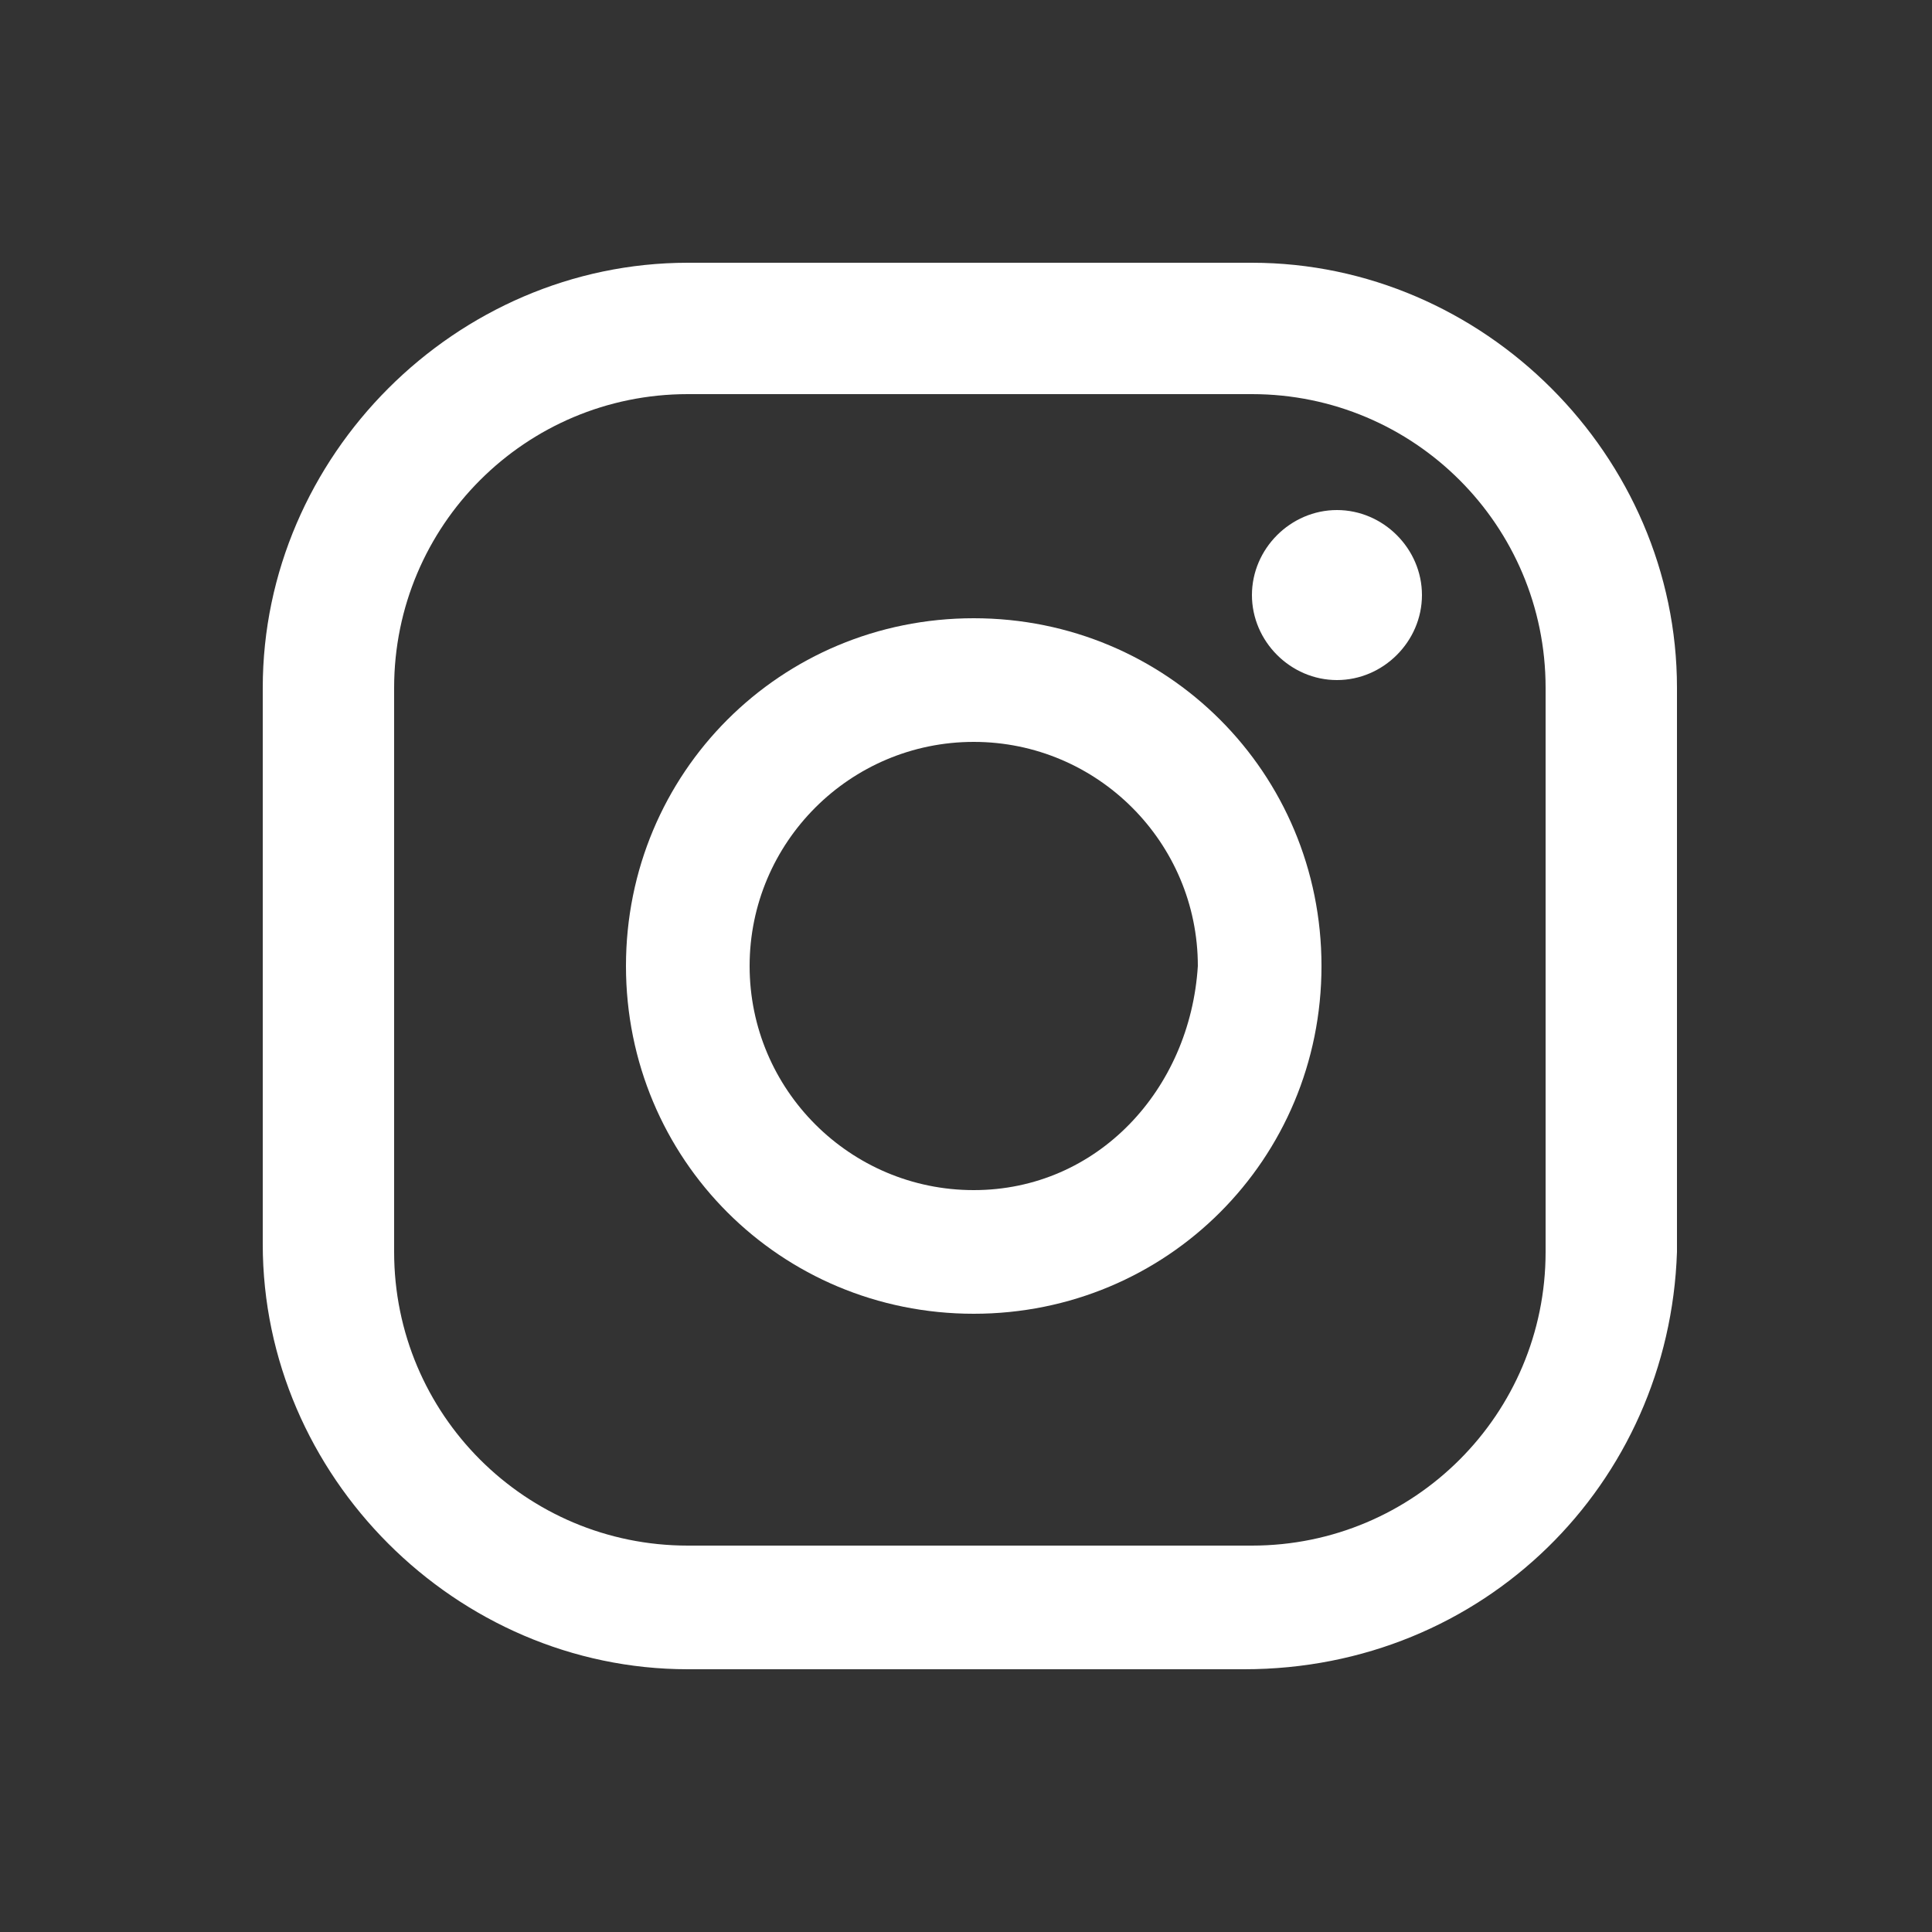
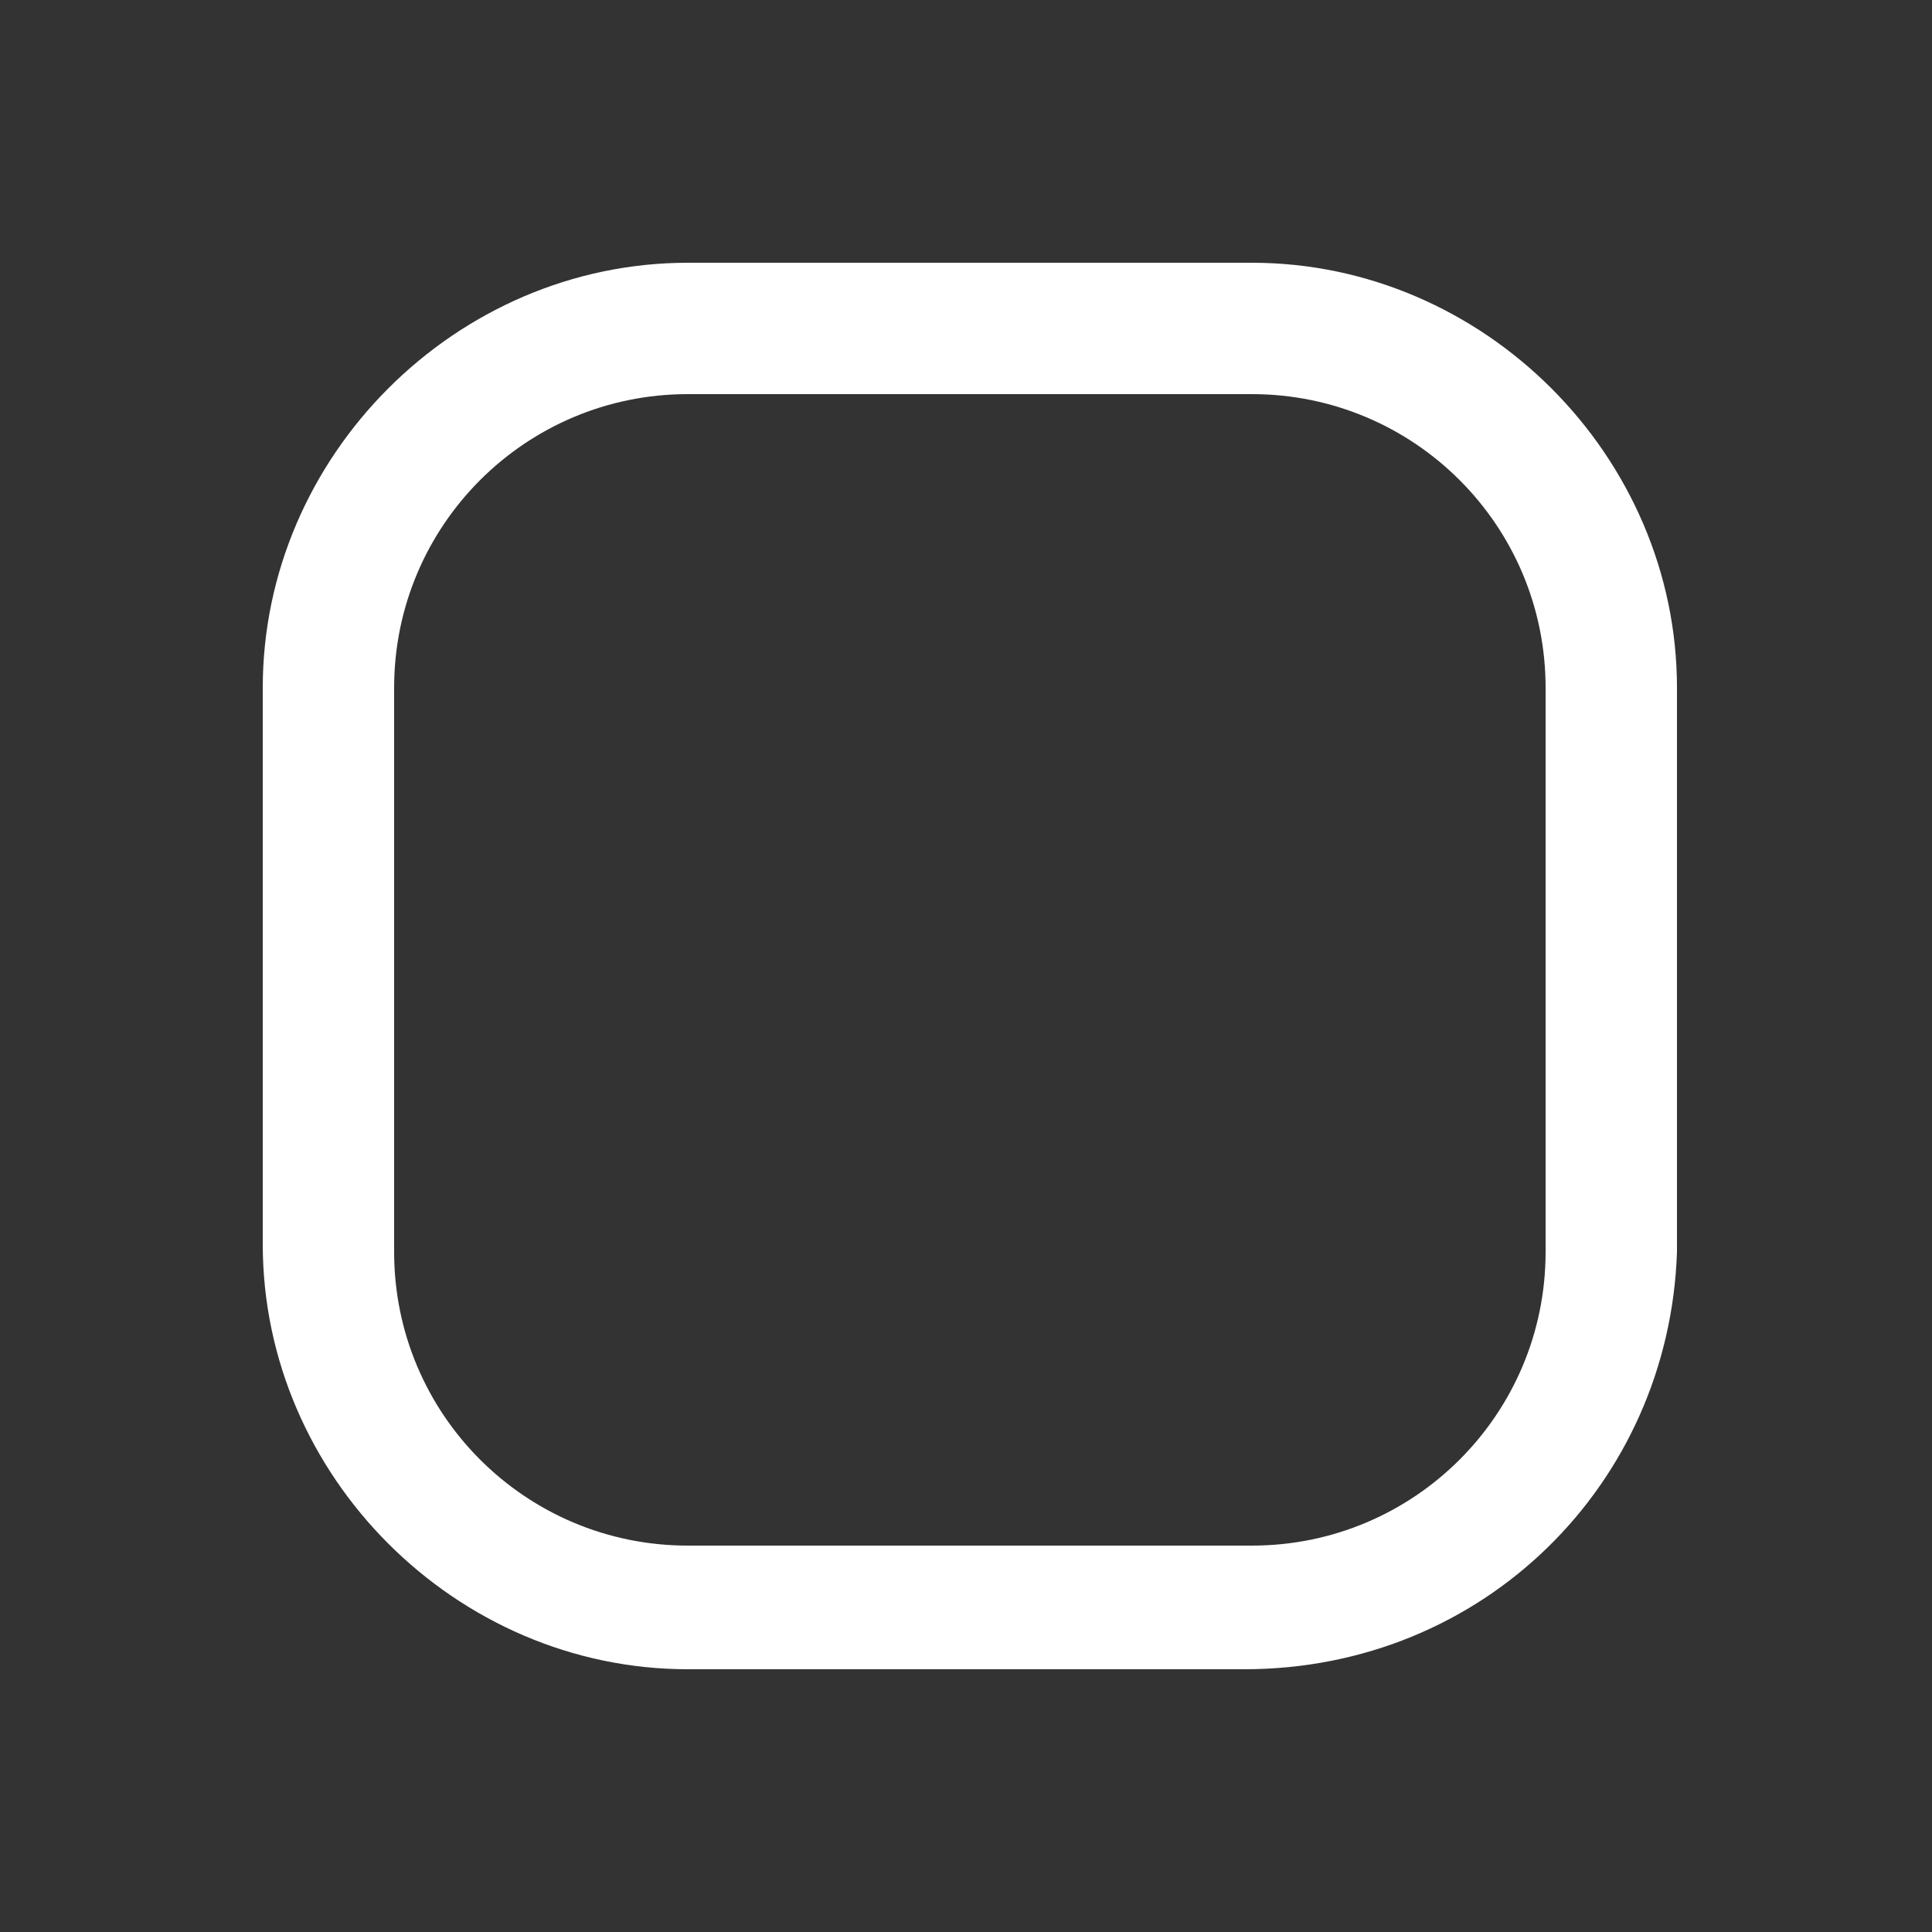
<svg xmlns="http://www.w3.org/2000/svg" version="1.1" id="Group_2811" x="0px" y="0px" viewBox="0 0 25 25" style="enable-background:new 0 0 25 25;" xml:space="preserve">
  <rect x="0" y="0" width="25" height="25" fill="#333333" stroke="none" />
  <style type="text/css">
	.st0{fill:#FFFFFF;}
</style>
-   <path id="Path_15255" class="st0" d="M17.3,6.6c-0.6,0-1.1,0.5-1.1,1.1s0.5,1.1,1.1,1.1s1.1-0.5,1.1-1.1l0,0  C18.4,7.1,17.9,6.6,17.3,6.6L17.3,6.6" />
-   <path id="Path_15256" class="st0" d="M12.6,8c-2.5,0-4.5,2-4.5,4.5s2,4.5,4.5,4.5s4.5-2,4.5-4.5S15.1,8,12.6,8 M12.6,15.4  c-1.6,0-2.9-1.3-2.9-2.9s1.3-2.9,2.9-2.9s2.9,1.3,2.9,2.9C15.4,14.1,14.2,15.4,12.6,15.4" />
  <path id="Path_15257" class="st0" d="M16.1,21.6H8.9c-3,0-5.5-2.5-5.5-5.5V8.9c0-3,2.5-5.5,5.5-5.5h7.3c3,0,5.5,2.5,5.5,5.5v7.3  C21.6,19.2,19.2,21.6,16.1,21.6 M8.9,5.1c-2.1,0-3.8,1.7-3.8,3.8v7.3c0,2.1,1.7,3.8,3.8,3.8h7.3c2.1,0,3.8-1.7,3.8-3.8V8.9  c0-2.1-1.7-3.8-3.8-3.8C16.2,5.1,8.9,5.1,8.9,5.1z" />
</svg>